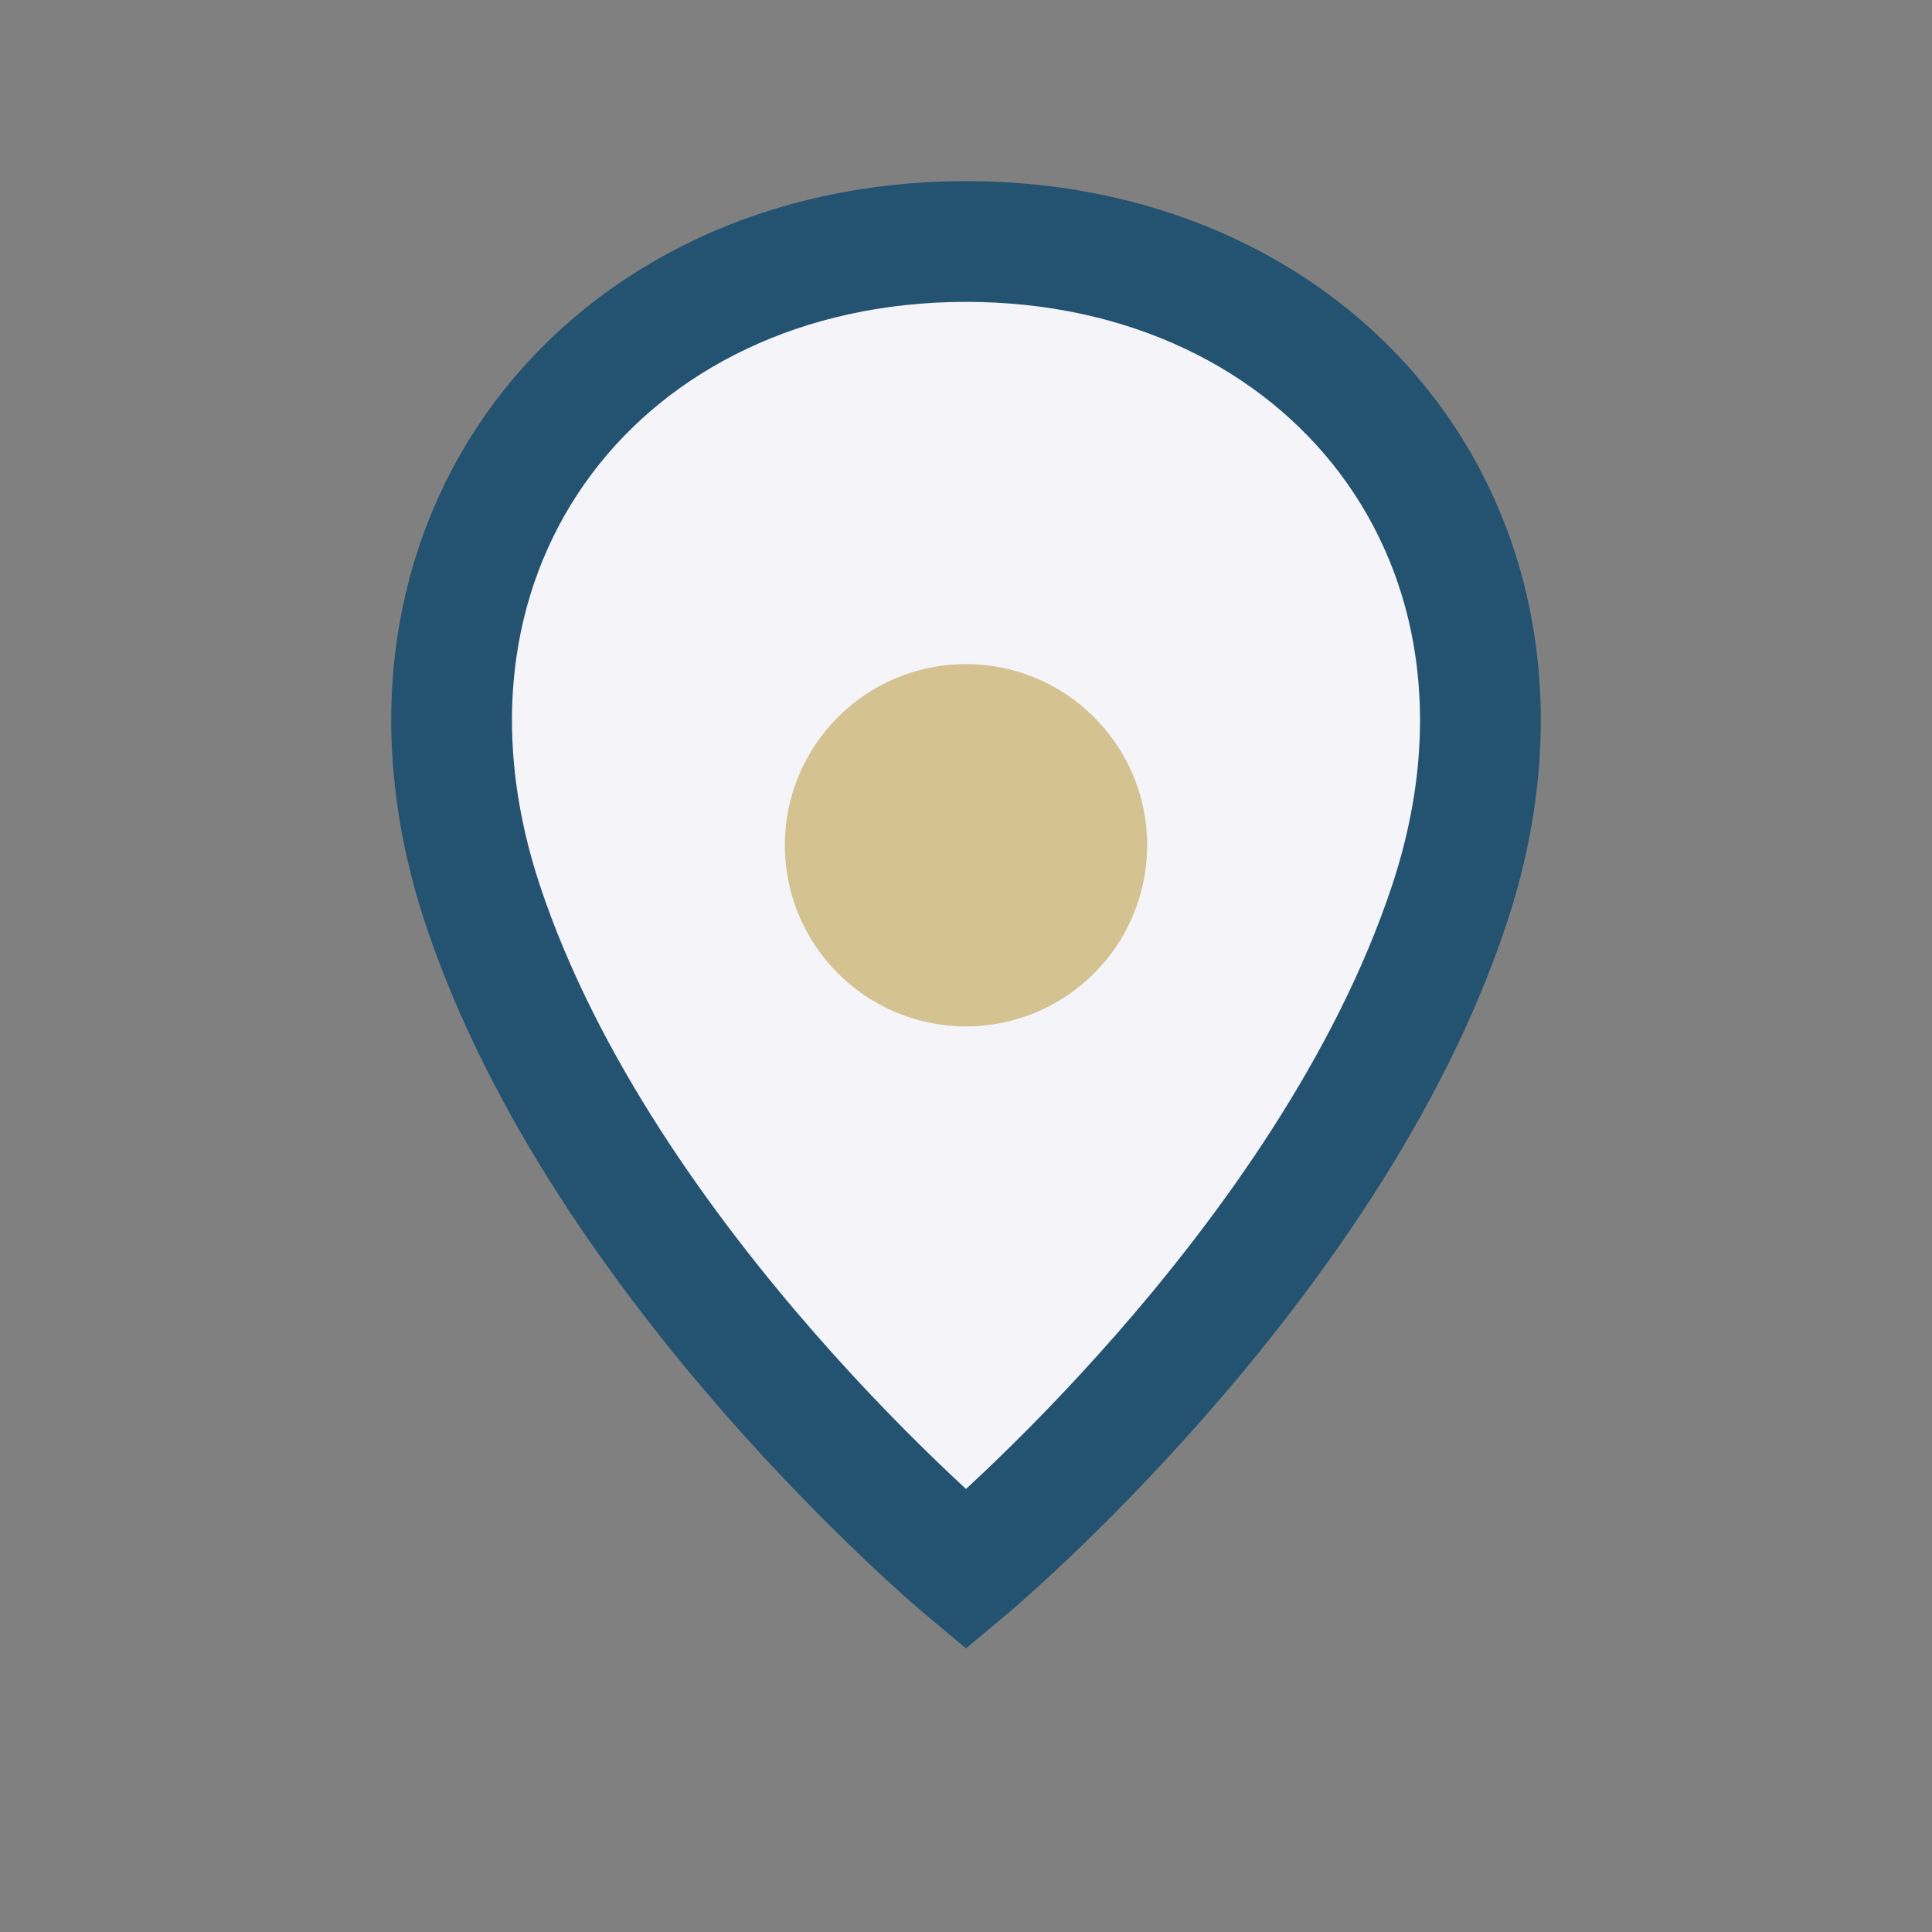
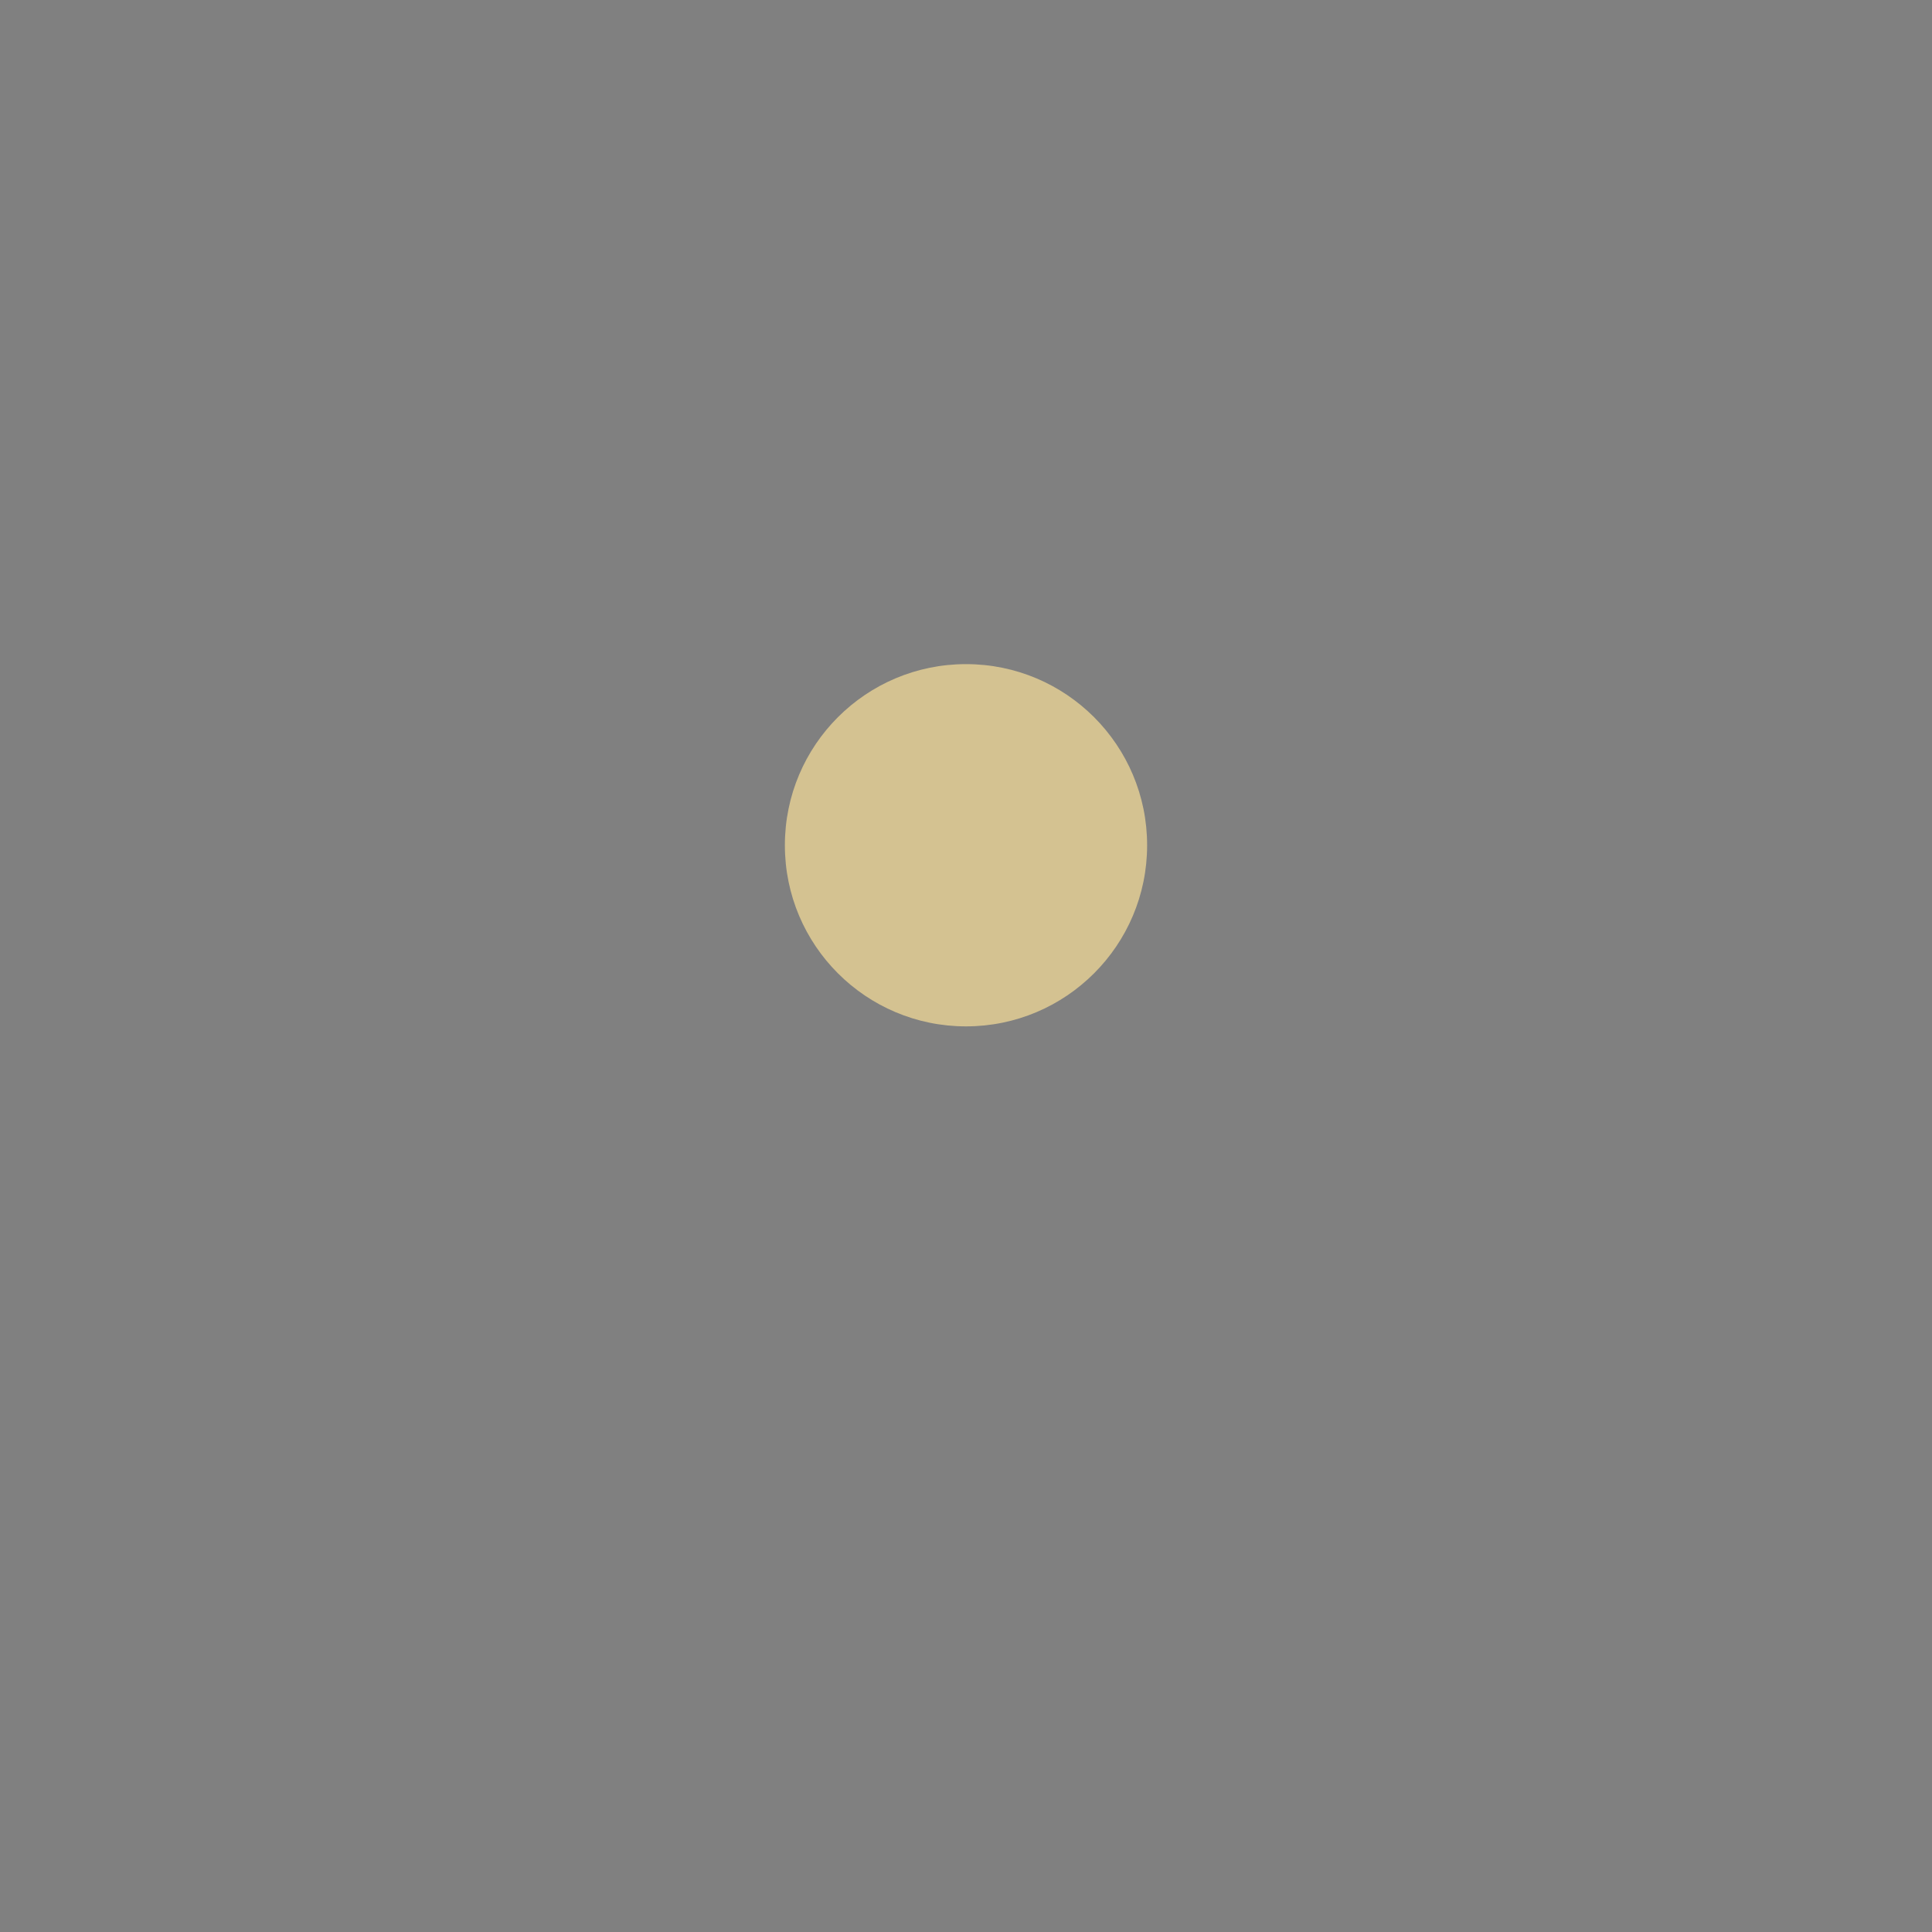
<svg xmlns="http://www.w3.org/2000/svg" width="32" height="32" viewBox="0 0 32 32">
  <rect x="0" y="0" width="32" height="32" fill="#808080" stroke="none" />
-   <path d="M16 4C10 4 6 9 8 15c2 6 8 11 8 11s6-5 8-11c2-6-2-11-8-11z" fill="#F4F4F9" stroke="#245271" stroke-width="2" />
  <circle cx="16" cy="14" r="3" fill="#D4C291" />
</svg>